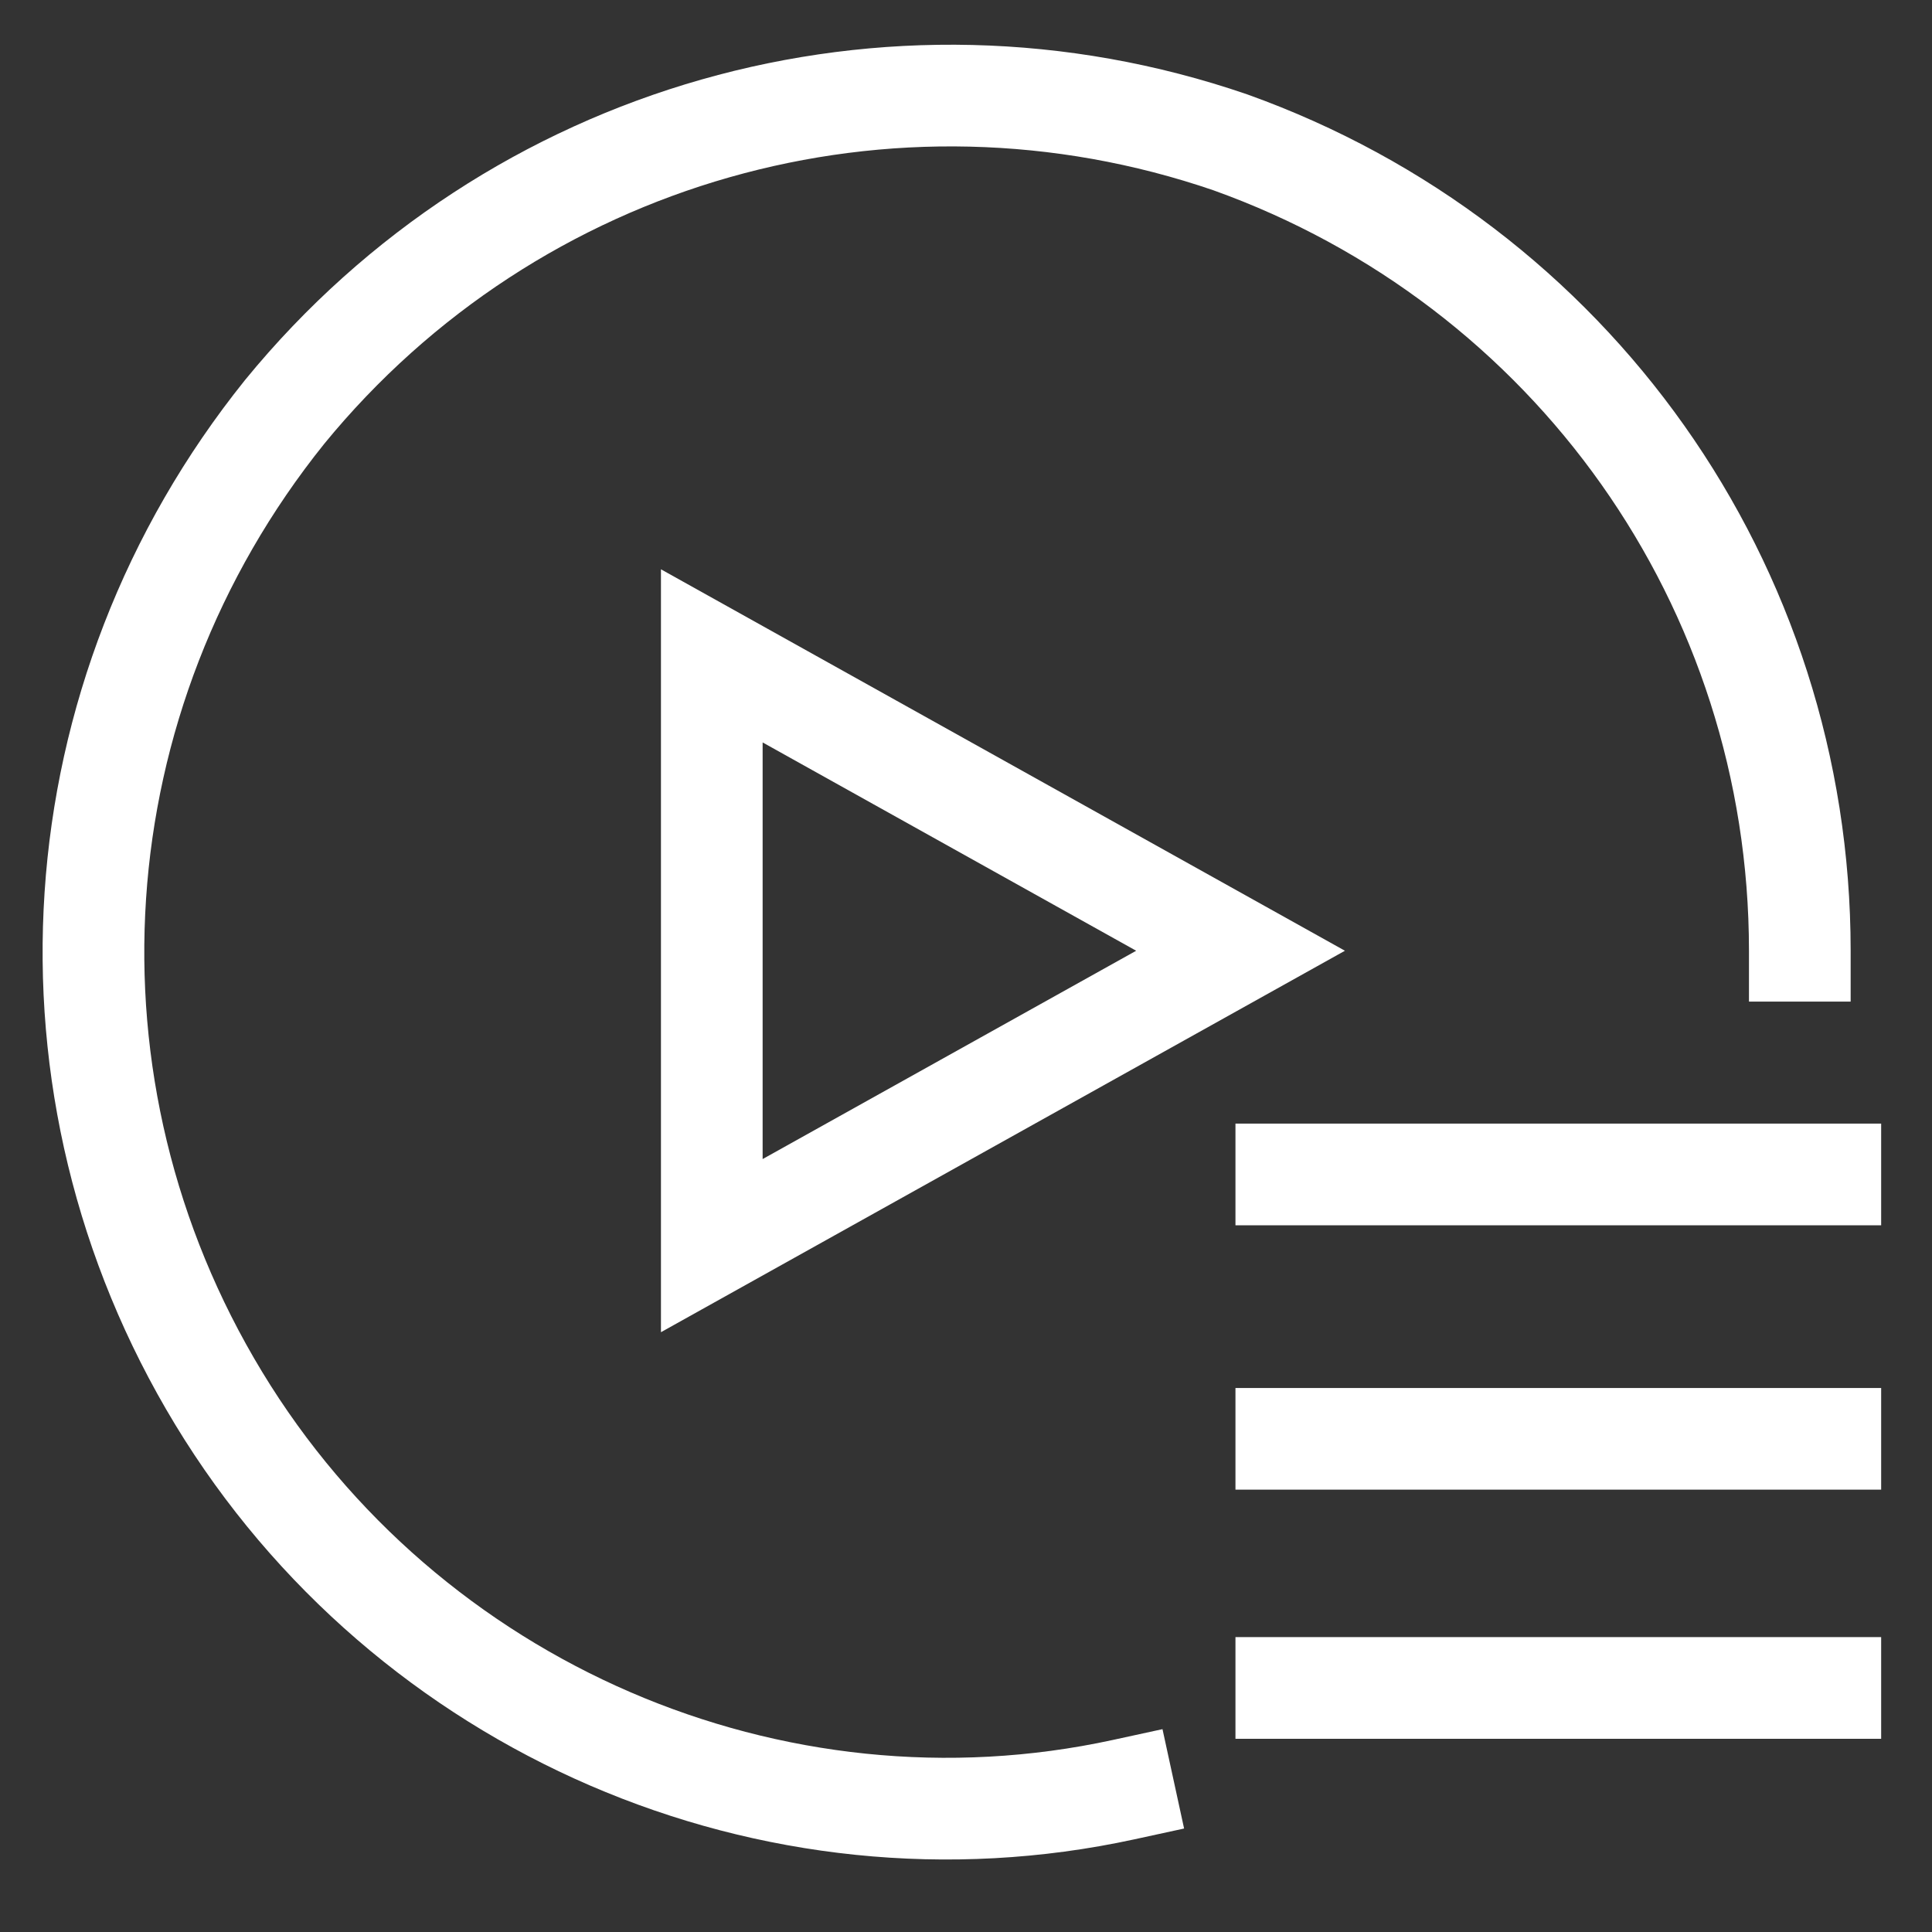
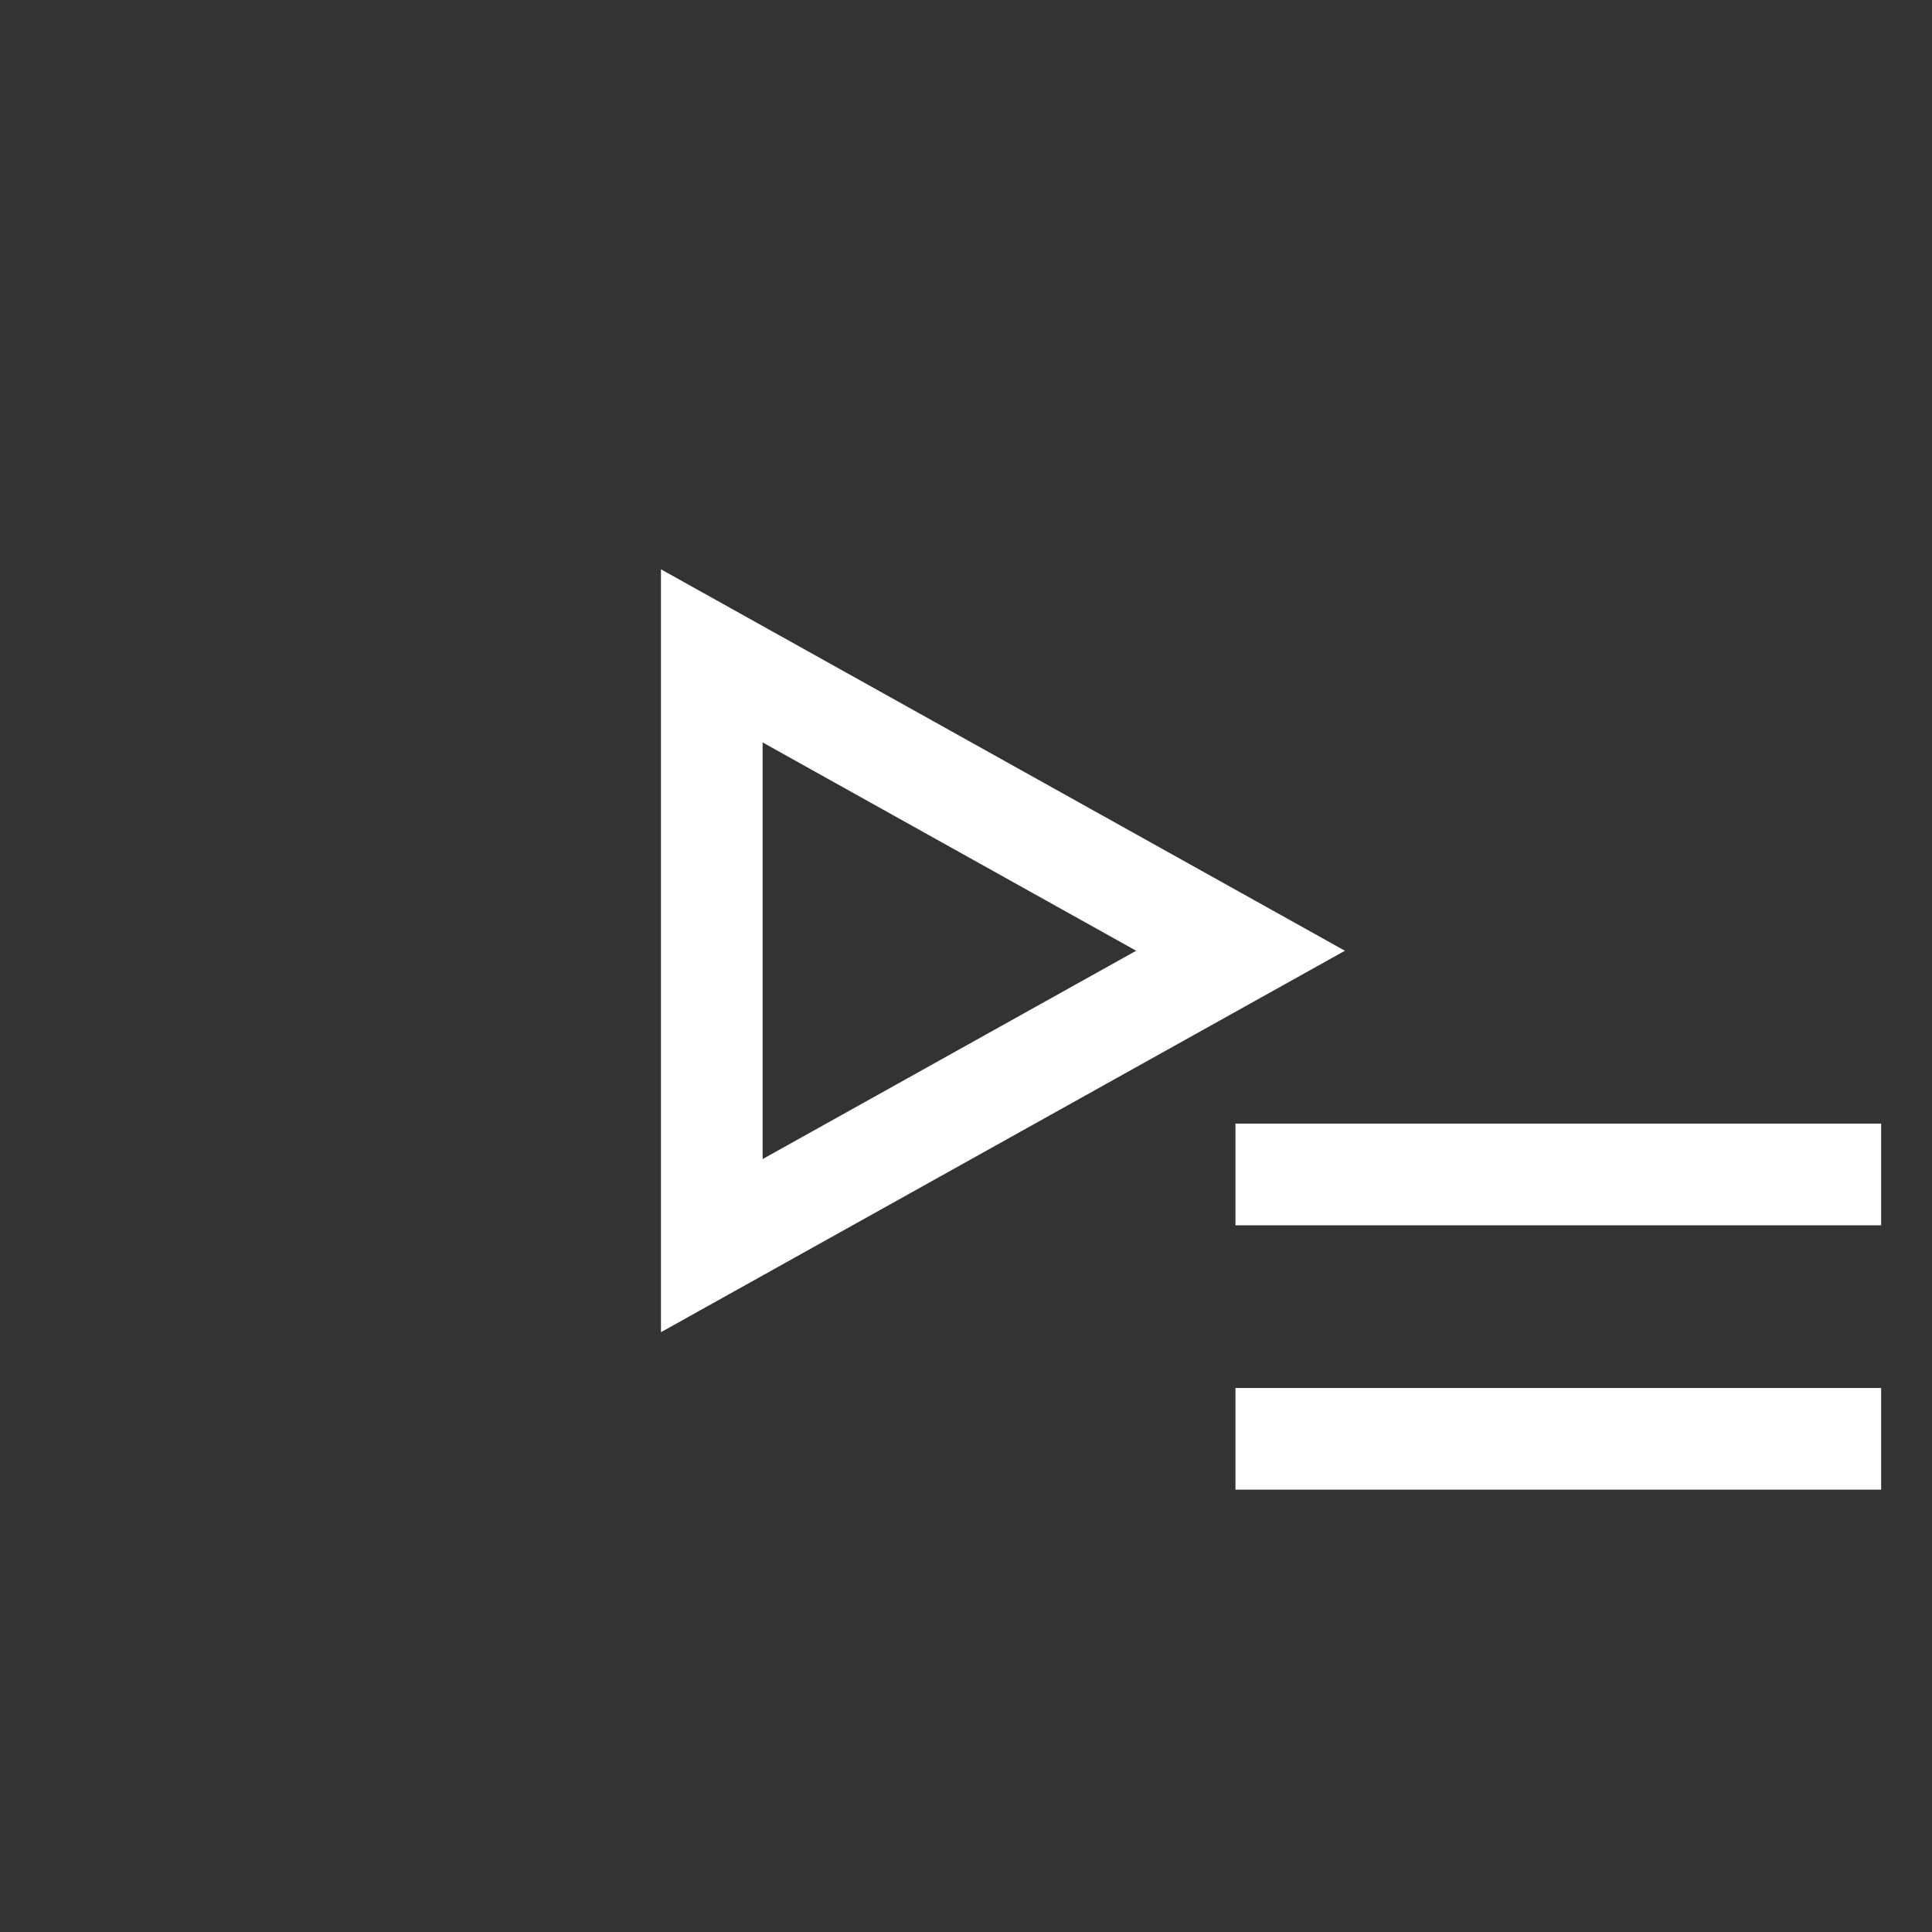
<svg xmlns="http://www.w3.org/2000/svg" width="38" height="38" viewBox="0 0 38 38" fill="none">
  <rect x="0" y="0" width="38" height="38" fill="#333333" stroke="none" />
-   <path d="M36 28.3H25.3M36 33.2H25.3M36 23.1H25.3M14 12.9V24.5L24.4 18.7L14 12.9Z" stroke="white" stroke-width="2" stroke-linecap="square" />
-   <path d="M22.1 35.2C15.2 36.7 8 33.6 4.3 27.5C0.6 21.4 1.1 13.7 5.6 8.1C10.1 2.6 17.5 0.5 24.2 2.8C30.9 5.2 35.4 11.5 35.4 18.7" stroke="white" stroke-width="2" stroke-linecap="square" />
+   <path d="M36 28.3H25.3M36 33.2M36 23.1H25.3M14 12.9V24.5L24.4 18.7L14 12.9Z" stroke="white" stroke-width="2" stroke-linecap="square" />
</svg>